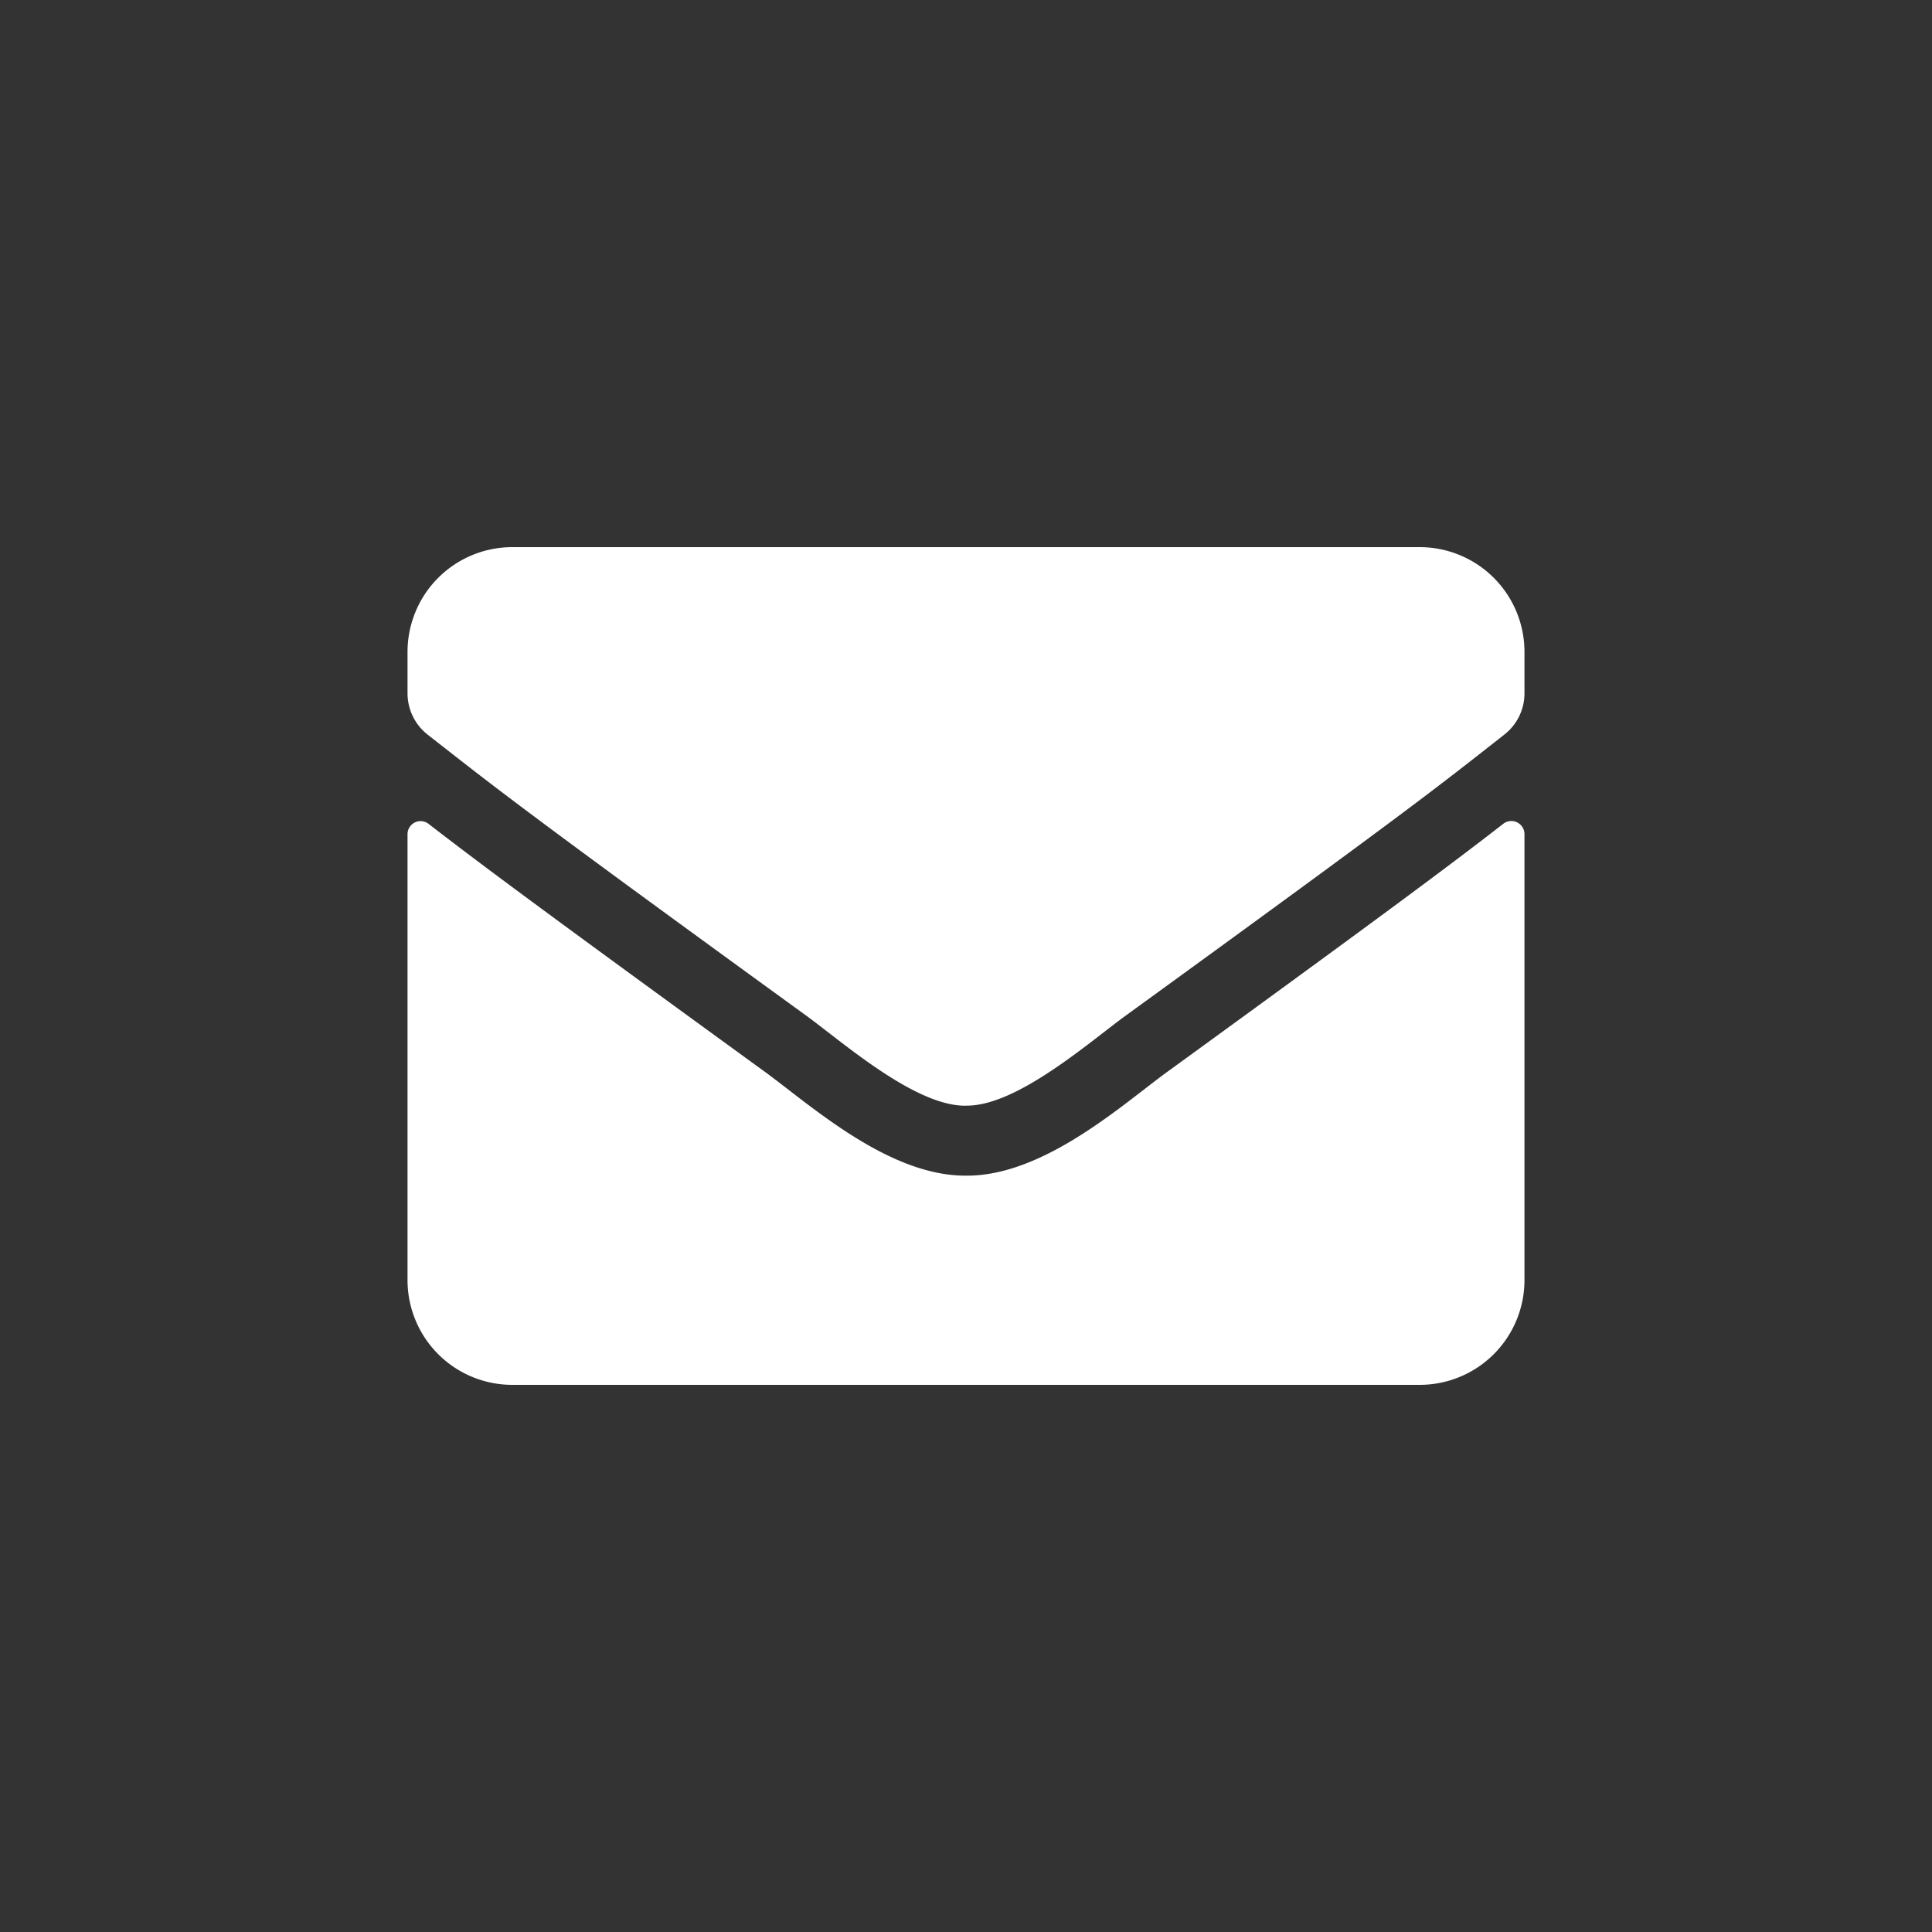
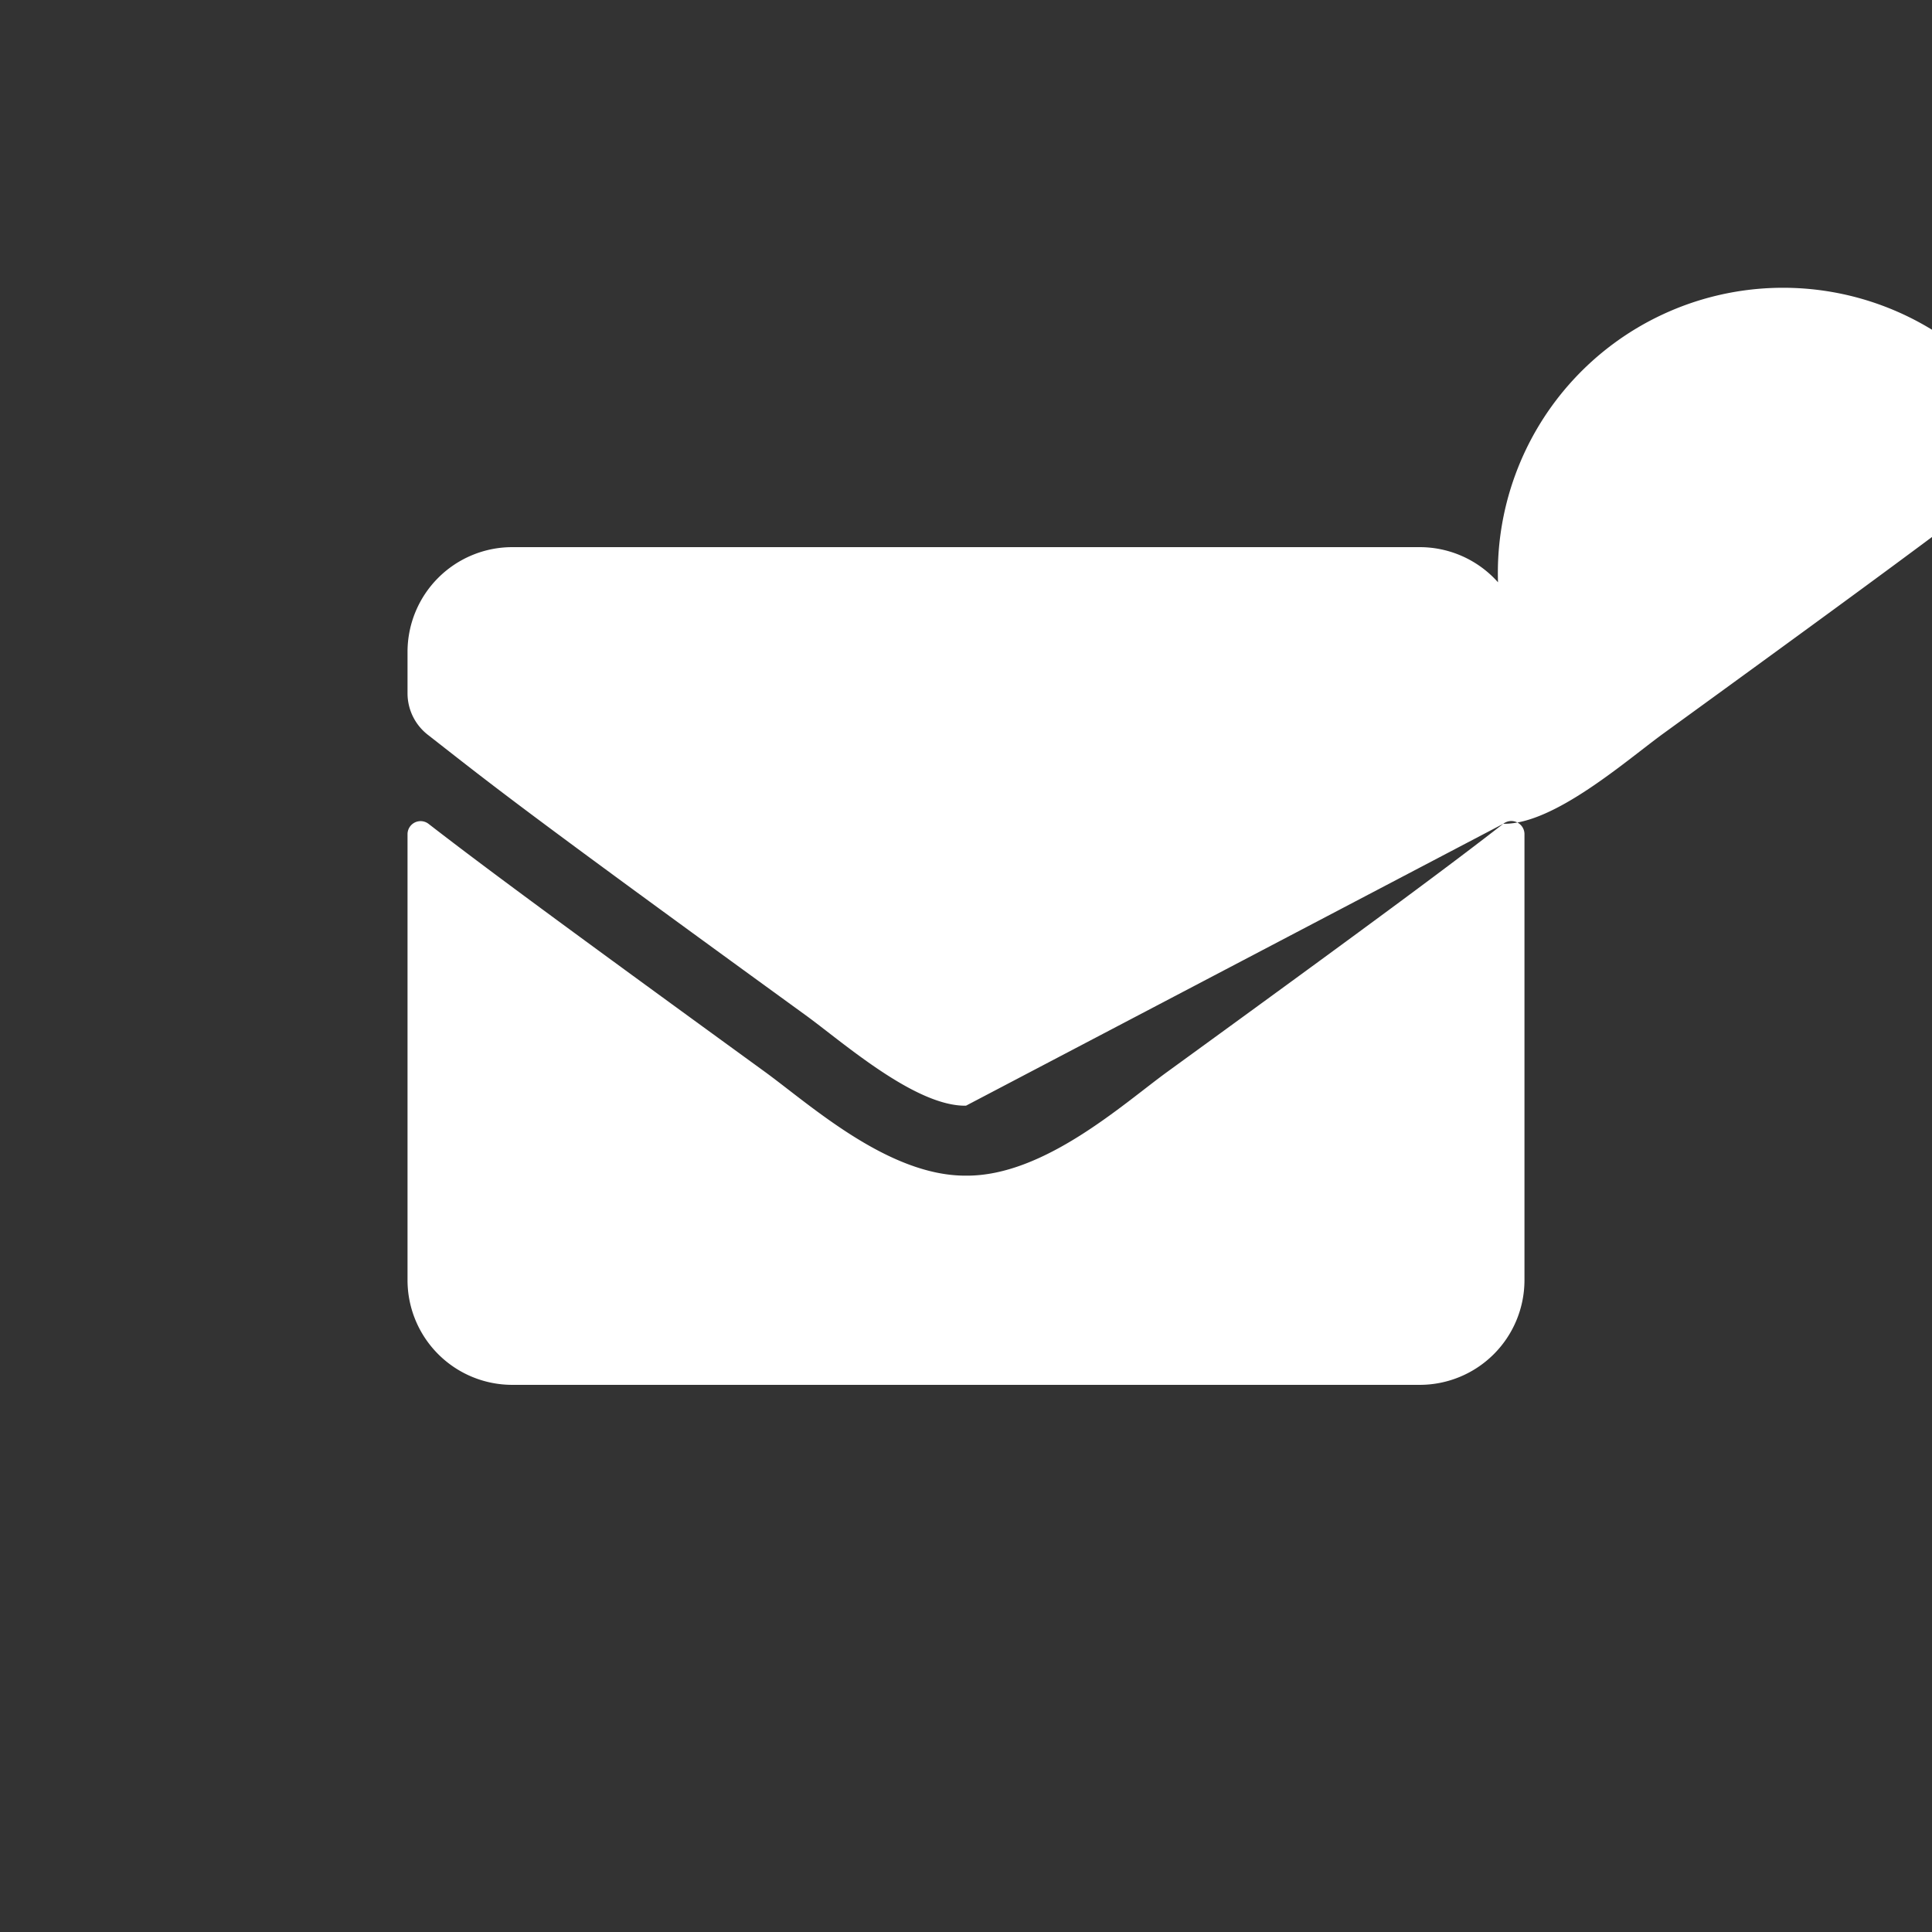
<svg xmlns="http://www.w3.org/2000/svg" id="Ebene_1" data-name="Ebene 1" viewBox="0 0 512 512">
  <rect x="0" y="0" width="512" height="512" fill="#333333" stroke="none" />
  <defs>
    <style>.cls-1{fill:#fff;}</style>
  </defs>
  <title>envelope-solid</title>
-   <path class="cls-1" d="M398.39,218.31A3.48,3.48,0,0,1,404,221V339.25A27.76,27.76,0,0,1,376.25,367H135.75A27.76,27.76,0,0,1,108,339.25V221.08a3.46,3.46,0,0,1,5.61-2.72c13,10.06,30.12,22.84,89.09,65.68,12.2,8.9,32.78,27.63,53.3,27.52,20.64.17,41.63-19,53.36-27.52C368.33,241.2,385.44,228.37,398.39,218.31ZM256,293c13.41.23,32.72-16.88,42.43-23.93,76.72-55.68,82.56-60.53,100.25-74.41A13.85,13.85,0,0,0,404,183.73v-11A27.76,27.76,0,0,0,376.25,145H135.75A27.76,27.76,0,0,0,108,172.75v11a13.93,13.93,0,0,0,5.32,10.93c17.69,13.82,23.53,18.73,100.25,74.41,9.71,7.05,29,24.16,42.43,23.93Z" />
+   <path class="cls-1" d="M398.39,218.31A3.48,3.48,0,0,1,404,221V339.25A27.76,27.76,0,0,1,376.25,367H135.75A27.76,27.76,0,0,1,108,339.25V221.08a3.46,3.46,0,0,1,5.61-2.72c13,10.06,30.12,22.84,89.09,65.68,12.2,8.9,32.78,27.63,53.3,27.52,20.64.17,41.63-19,53.36-27.52C368.33,241.2,385.44,228.37,398.39,218.31Zc13.41.23,32.72-16.88,42.43-23.93,76.72-55.68,82.56-60.53,100.25-74.41A13.85,13.85,0,0,0,404,183.73v-11A27.76,27.76,0,0,0,376.25,145H135.75A27.76,27.76,0,0,0,108,172.75v11a13.93,13.93,0,0,0,5.32,10.93c17.69,13.82,23.53,18.73,100.25,74.41,9.71,7.05,29,24.16,42.43,23.93Z" />
</svg>